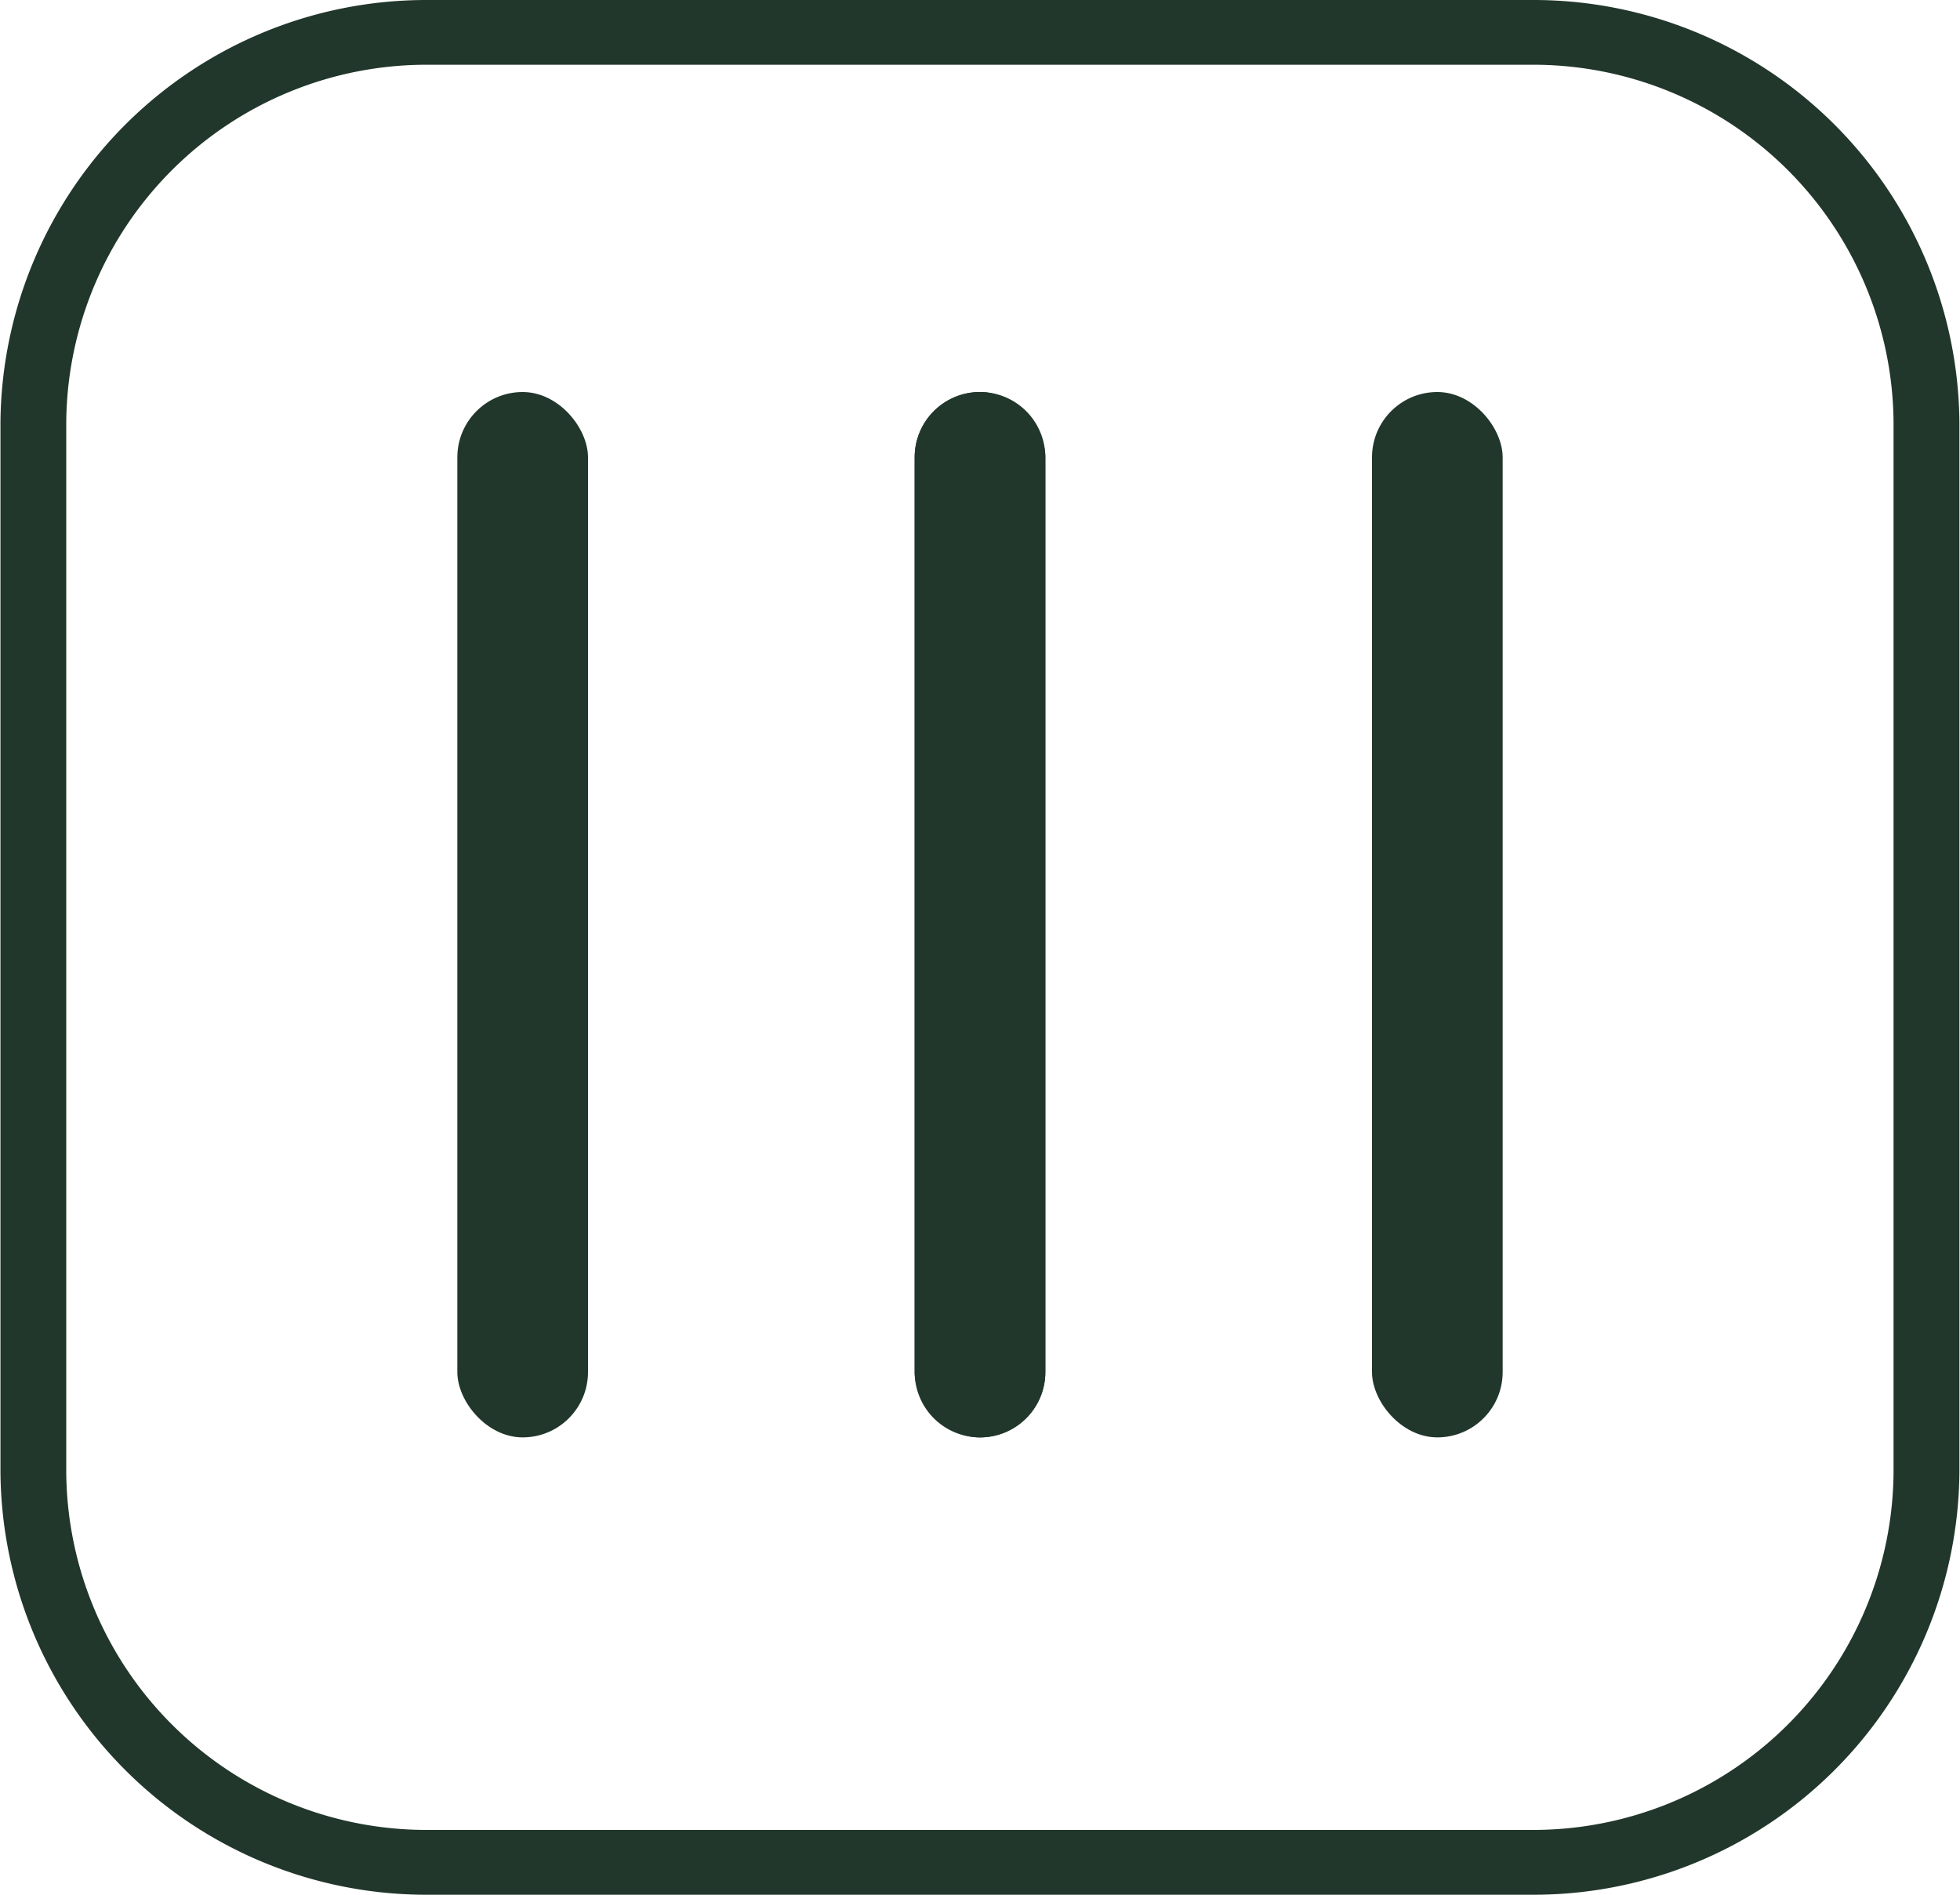
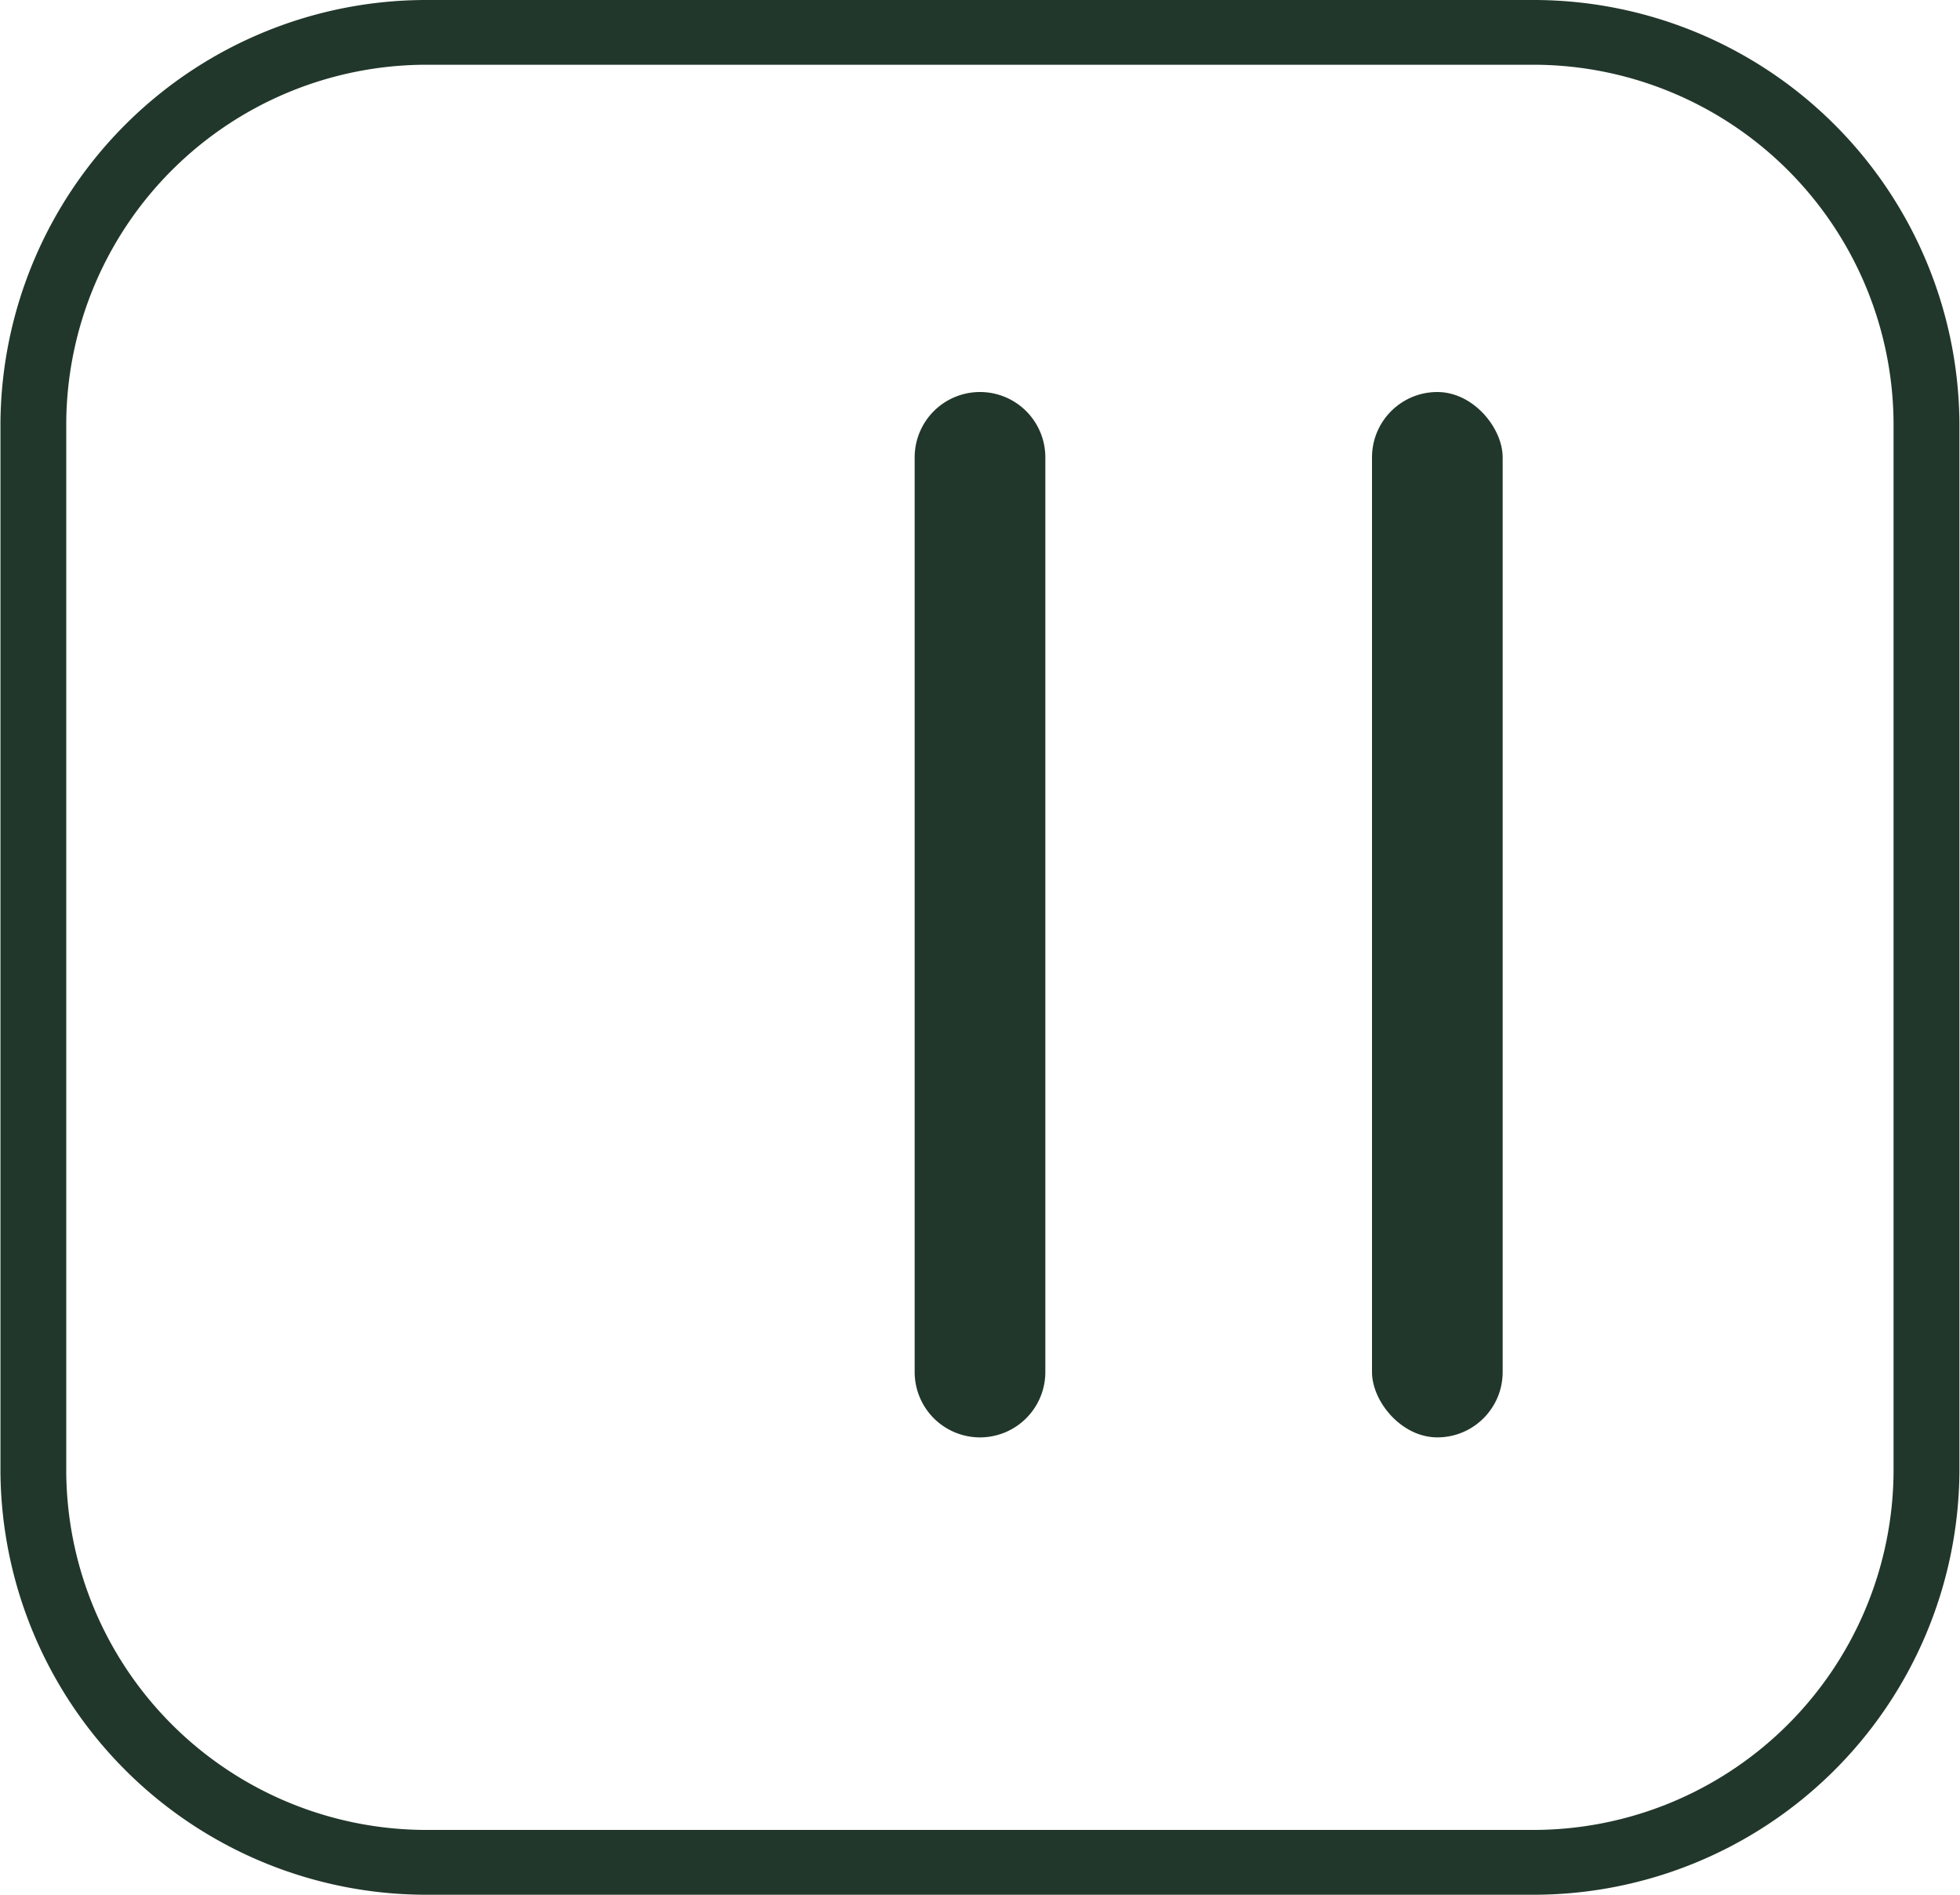
<svg xmlns="http://www.w3.org/2000/svg" width="30" height="29" viewBox="0 0 30 29">
  <defs>
    <style>
      .cls-1, .cls-2, .cls-3 {
        fill: #22372b;
      }

      .cls-1 {
        stroke: transparent;
        stroke-width: 1px;
      }

      .cls-1, .cls-3 {
        fill-rule: evenodd;
      }
    </style>
  </defs>
  <path id="Rectangle_741_copy_6" data-name="Rectangle 741 copy 6" class="cls-1" d="M15,6a1,1,0,0,1,1,1V21a1,1,0,0,1-2,0V7A1,1,0,0,1,15,6Z" />
-   <rect id="Rectangle_741_copy_2" data-name="Rectangle 741 copy 2" class="cls-2" x="7" y="6" width="2" height="16" rx="1" ry="1" />
-   <rect id="Rectangle_741_copy_2-2" data-name="Rectangle 741 copy 2" class="cls-2" x="14" y="6" width="2" height="16" rx="1" ry="1" />
  <rect id="Rectangle_741_copy_3" data-name="Rectangle 741 copy 3" class="cls-2" x="21" y="6" width="2" height="16" rx="1" ry="1" />
  <path class="cls-3" d="M23.441,29H6.557a6.519,6.519,0,0,1-6.55-6.472V6.468A6.519,6.519,0,0,1,6.557,0H23.441a6.519,6.519,0,0,1,6.55,6.472V22.532A6.519,6.519,0,0,1,23.441,29ZM6.557,0.991A5.516,5.516,0,0,0,1.014,6.468V22.532a5.516,5.516,0,0,0,5.542,5.476H23.441a5.516,5.516,0,0,0,5.542-5.476V6.468A5.516,5.516,0,0,0,23.441.991H6.557Z" />
</svg>